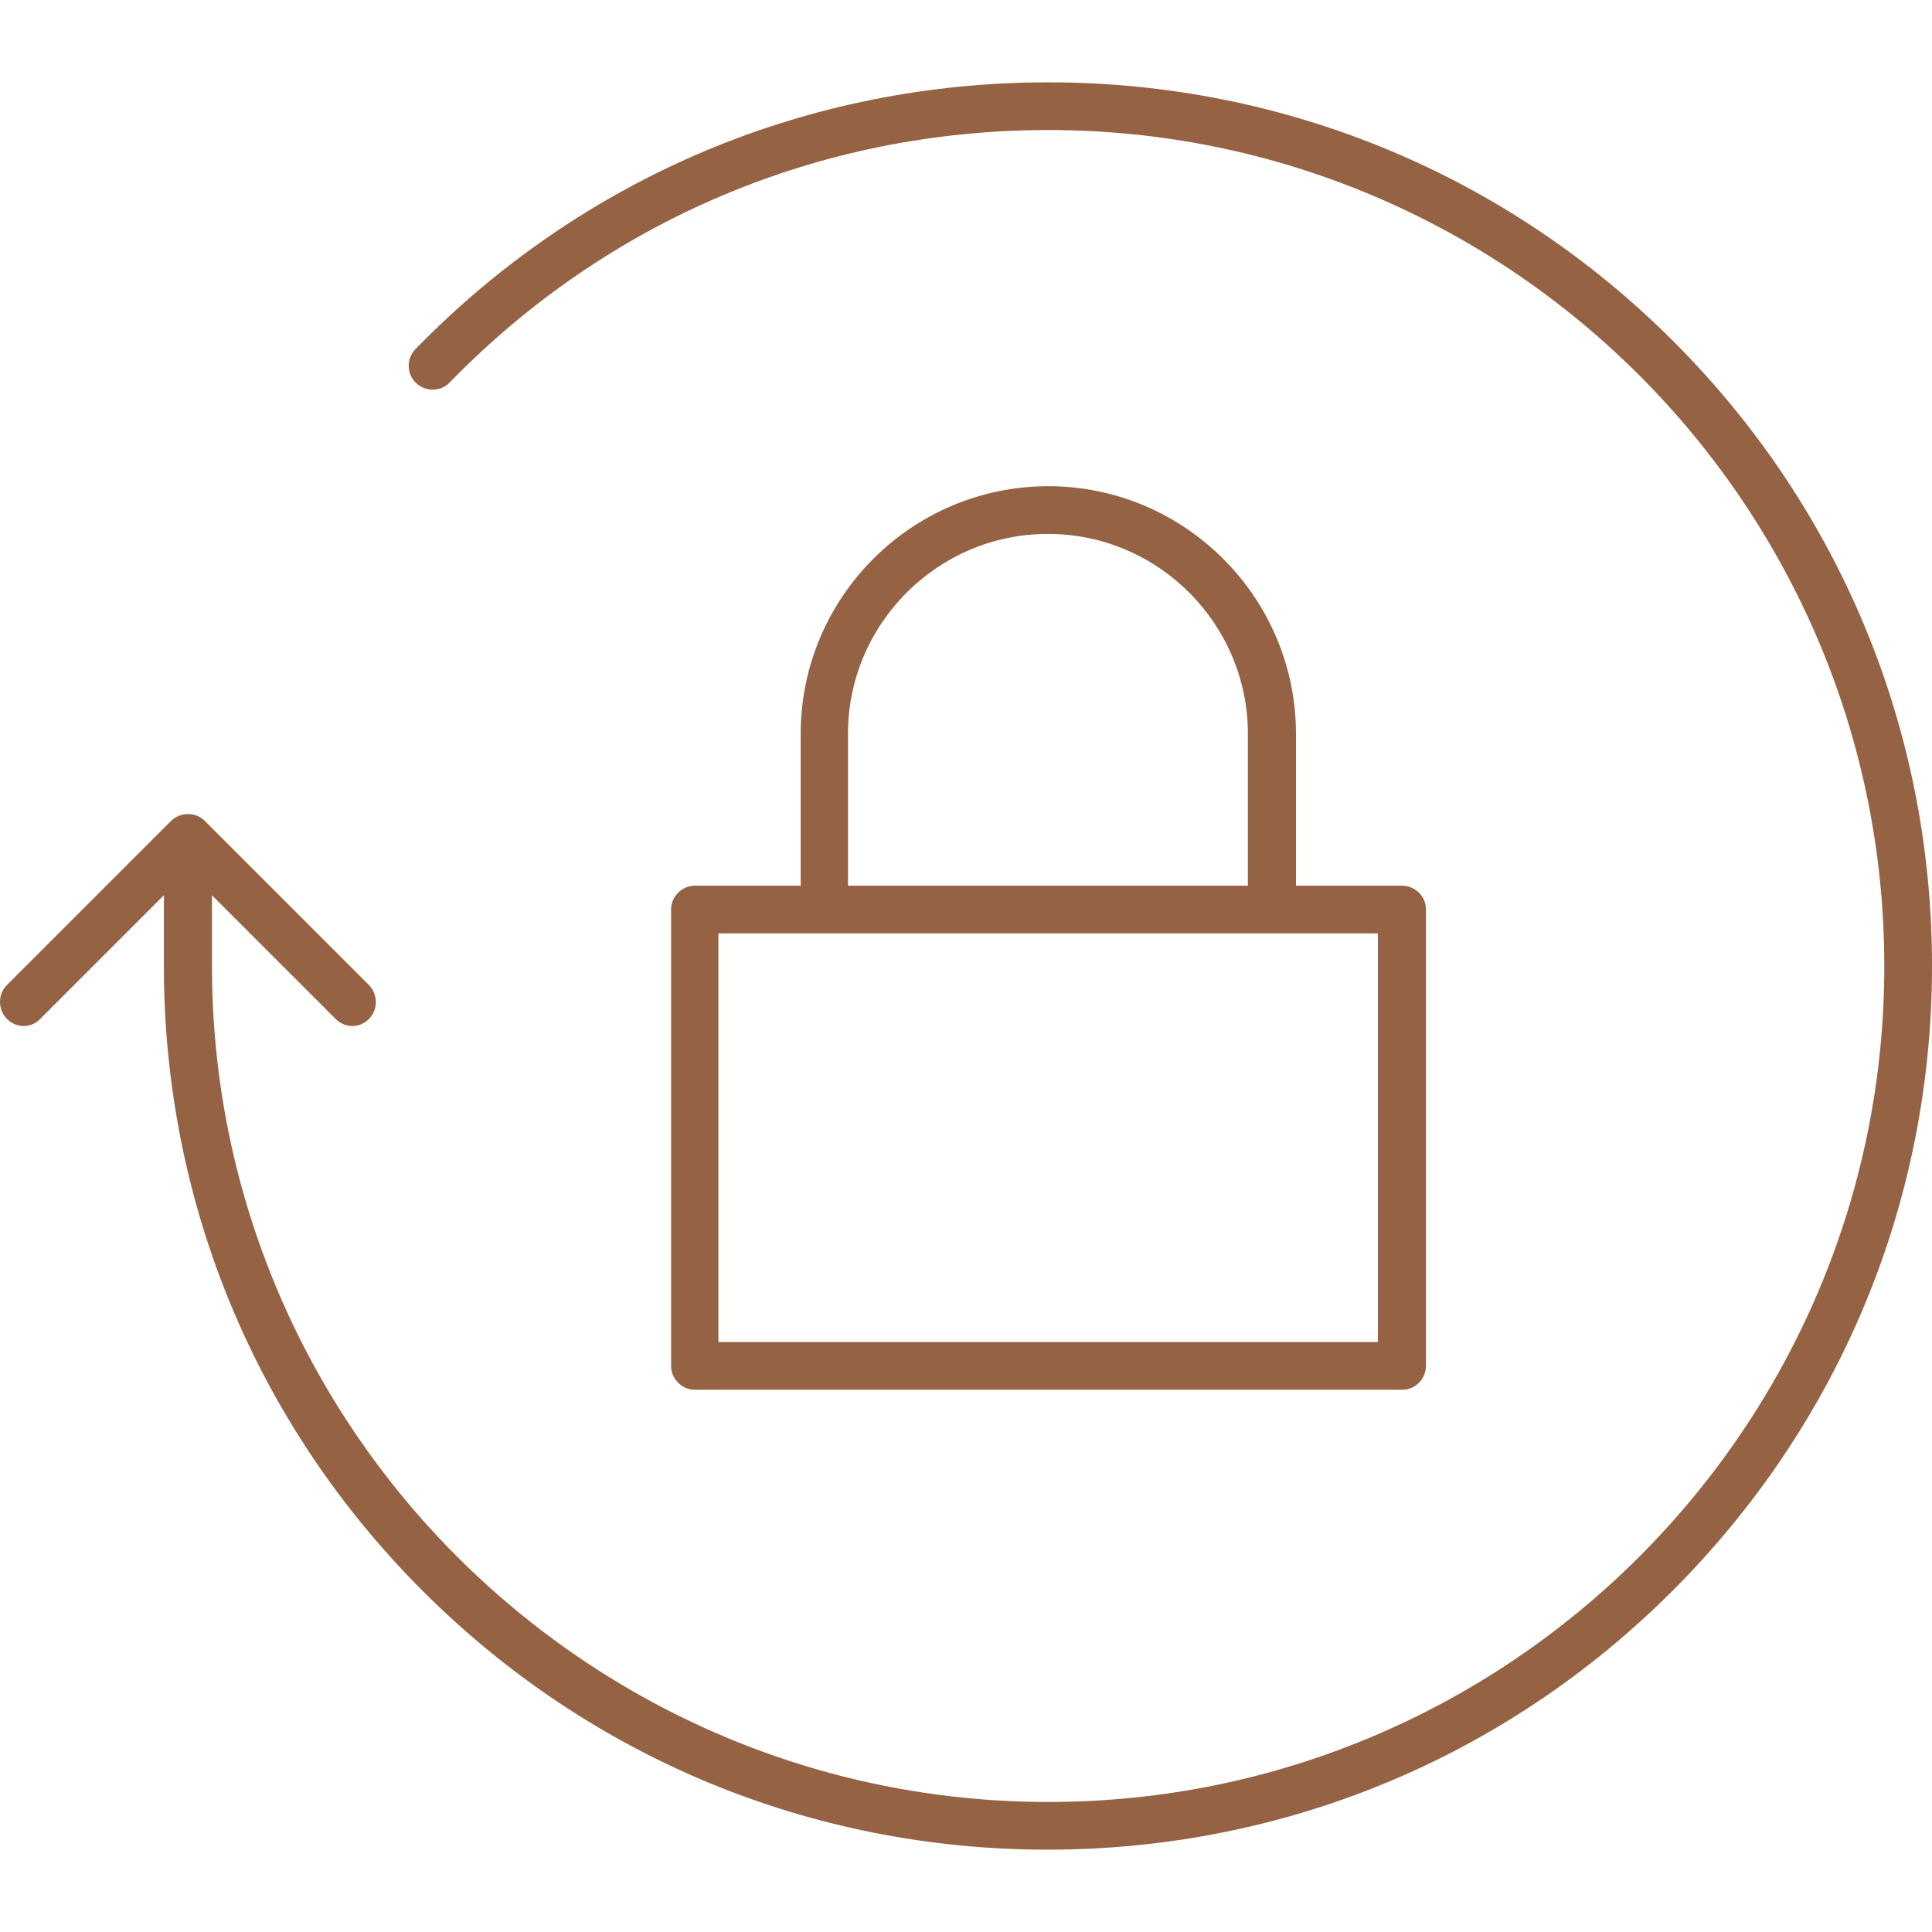
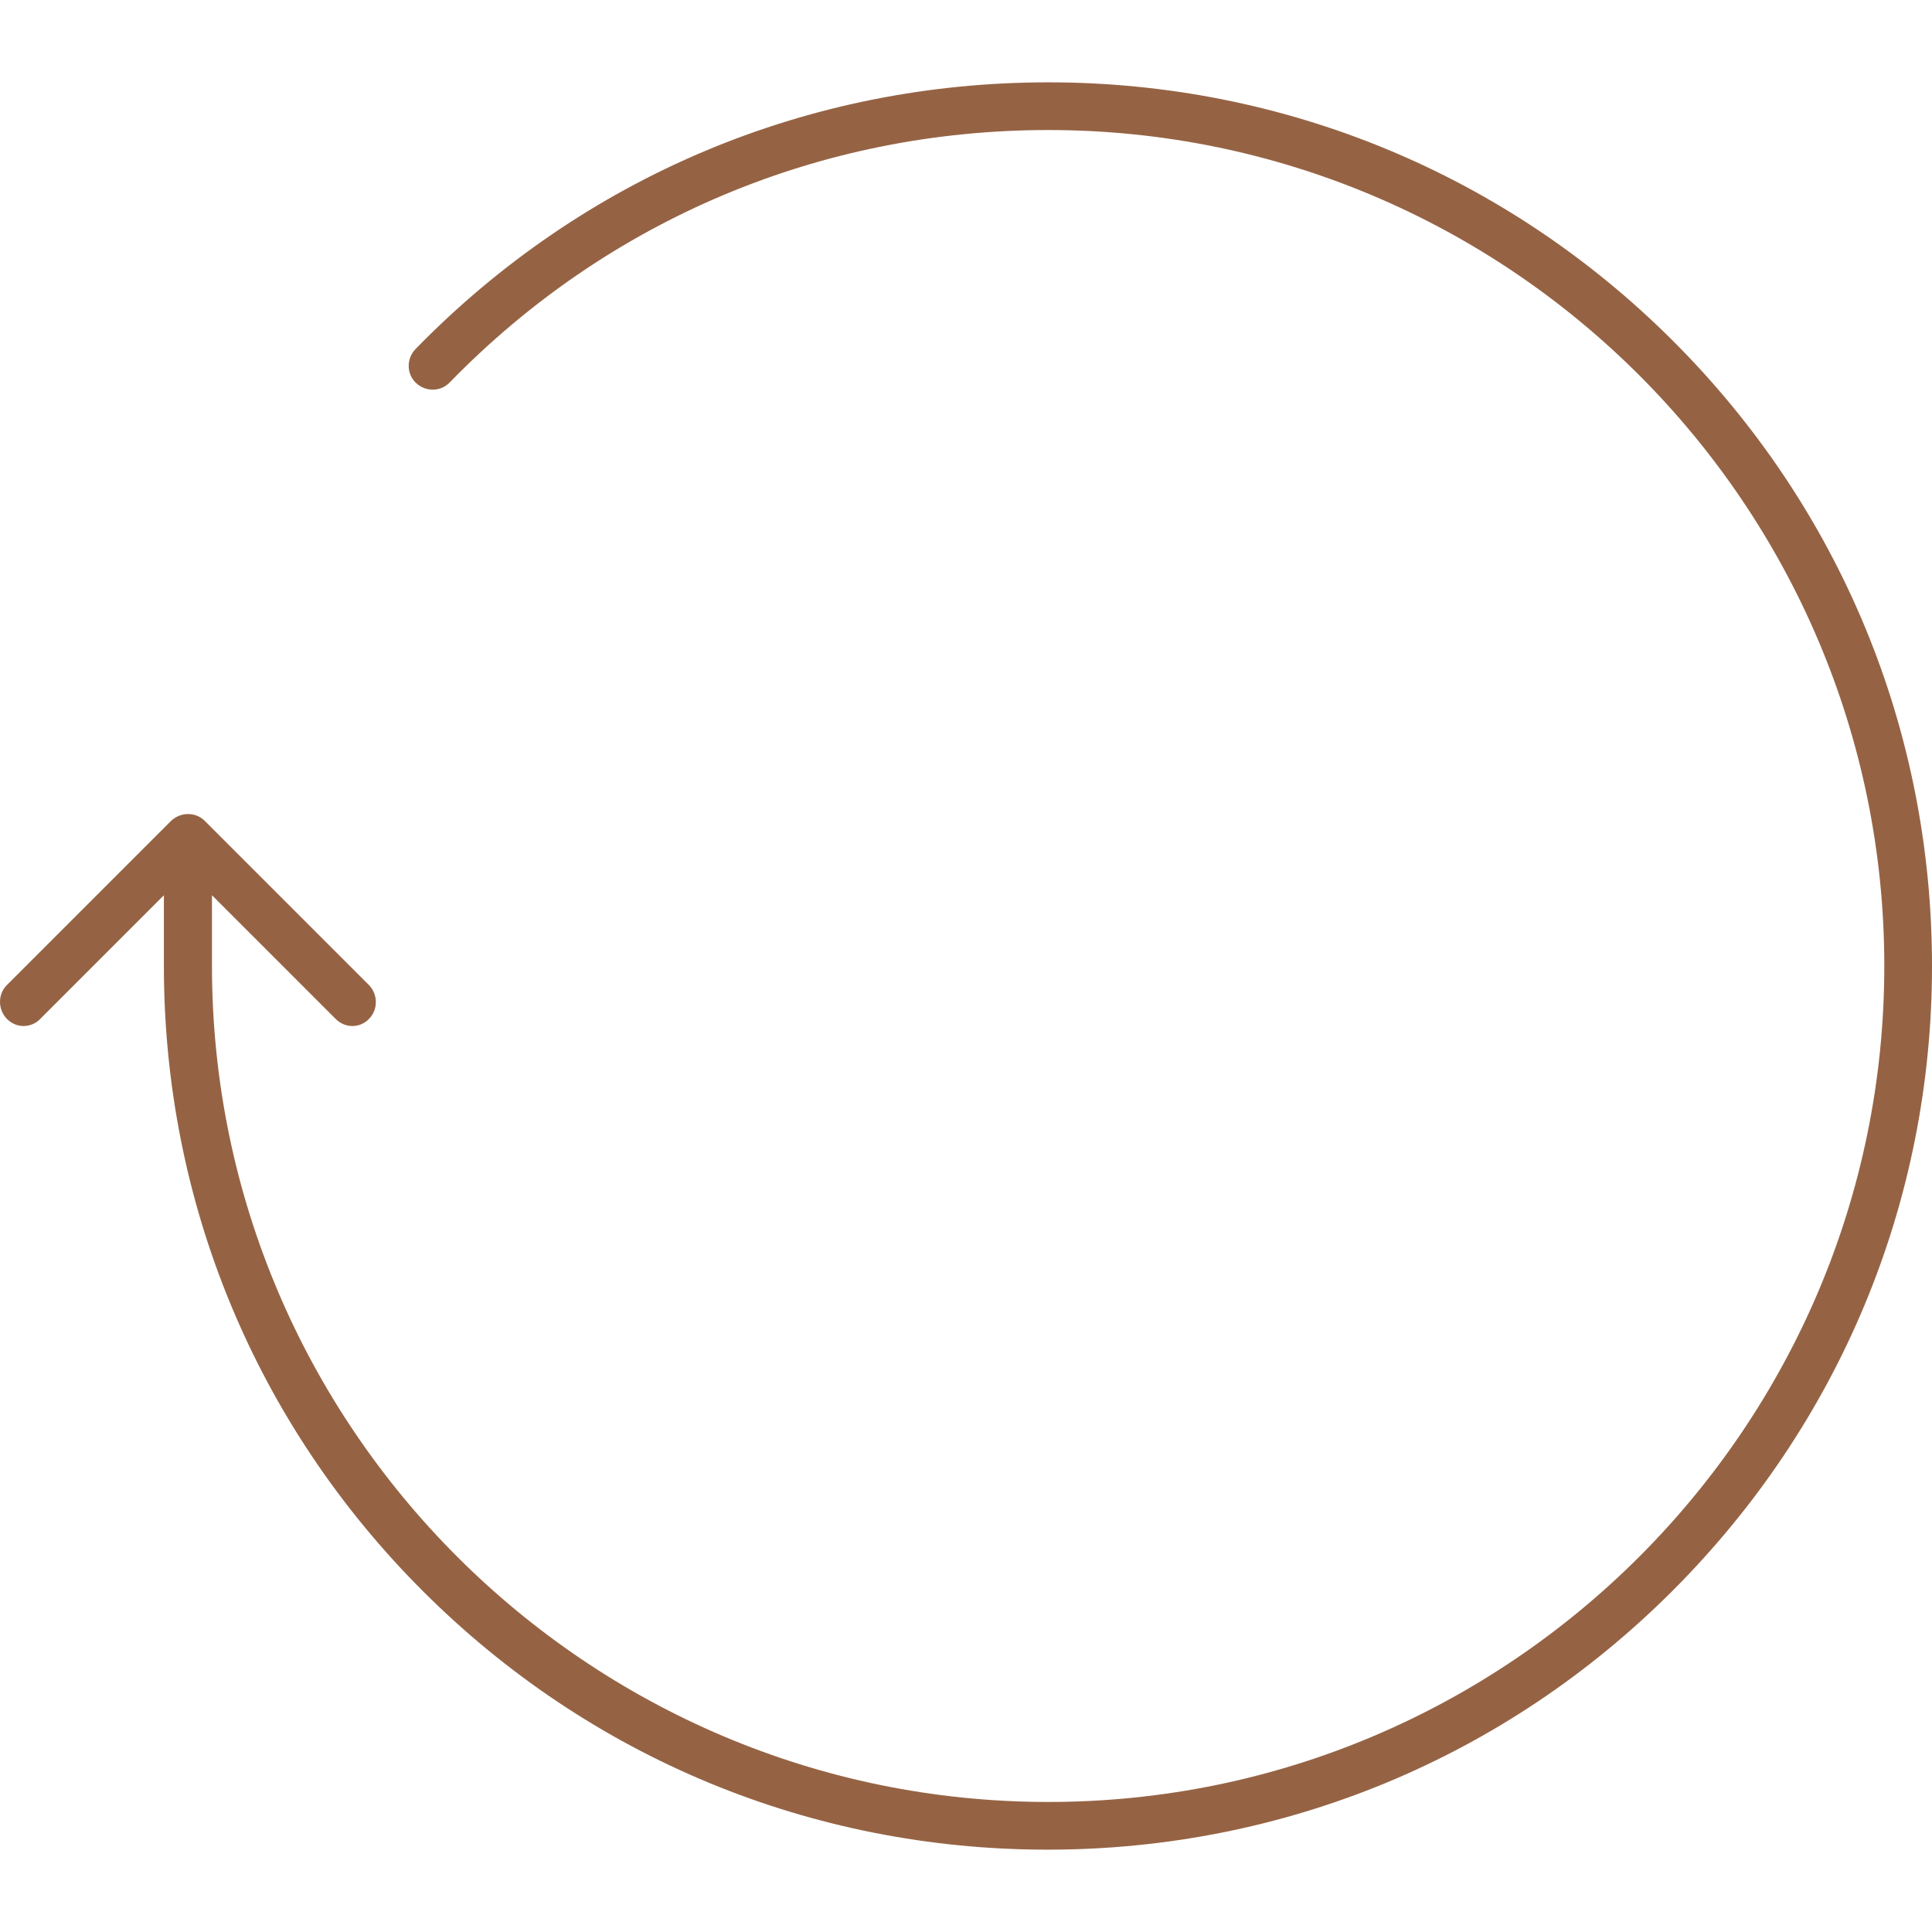
<svg xmlns="http://www.w3.org/2000/svg" id="Layer_1" x="0px" y="0px" viewBox="0 0 486.025 486.025" style="enable-background:new 0 0 486.025 486.025;" xml:space="preserve" width="512" height="512" class="">
  <g>
    <g>
      <g>
        <path d="M420.925,85.812c-42-42-97.9-65.1-157.2-65.1c-60.5,0-117,23.8-159.2,67.1c-2.3,2.4-2.3,6.2,0.1,8.5 c2.4,2.3,6.2,2.3,8.5-0.1c39.9-41,93.4-63.5,150.6-63.5c115.9,0,210.3,94.3,210.3,210.3s-94.4,210.3-210.3,210.3 s-210.4-94.3-210.4-210.3v-17.8l31.1,31.1c1.2,1.2,2.7,1.8,4.2,1.8s3.1-0.6,4.2-1.8c2.3-2.3,2.3-6.1,0-8.5l-41.3-41.3 c-2.3-2.3-6.1-2.3-8.5,0l-41.3,41.3c-2.3,2.3-2.3,6.1,0,8.5c1.2,1.2,2.7,1.8,4.2,1.8s3.1-0.6,4.2-1.8l31.1-31.1v17.8 c0,59.4,23.1,115.2,65.1,157.2s97.8,65.1,157.2,65.1c59.4,0,115.2-23.1,157.2-65.1s65.3-97.8,65.3-157.2 C486.025,183.612,462.925,127.812,420.925,85.812z" data-original="#000000" class="active-path" data-old_color="#000000" style="fill:#956344" />
      </g>
    </g>
    <g>
      <g>
-         <path d="M352.725,222.812h-26.7v-38.2c0-34.3-28-62.3-62.3-62.3c-34.4,0-62.3,28-62.3,62.3v38.2h-26.6c-3.3,0-6,2.7-6,6v114.8 c0,3.3,2.7,6,6,6h177.9c3.3,0,6-2.7,6-6v-114.8C358.725,225.512,356.025,222.812,352.725,222.812z M213.325,184.612 c0-27.7,22.6-50.3,50.3-50.3s50.3,22.6,50.3,50.3v38.2h-100.6V184.612z M180.725,337.612v-102.8h165.9v102.8H180.725z" data-original="#000000" class="active-path" data-old_color="#000000" style="fill:#956344" />
-       </g>
+         </g>
    </g>
  </g>
</svg>